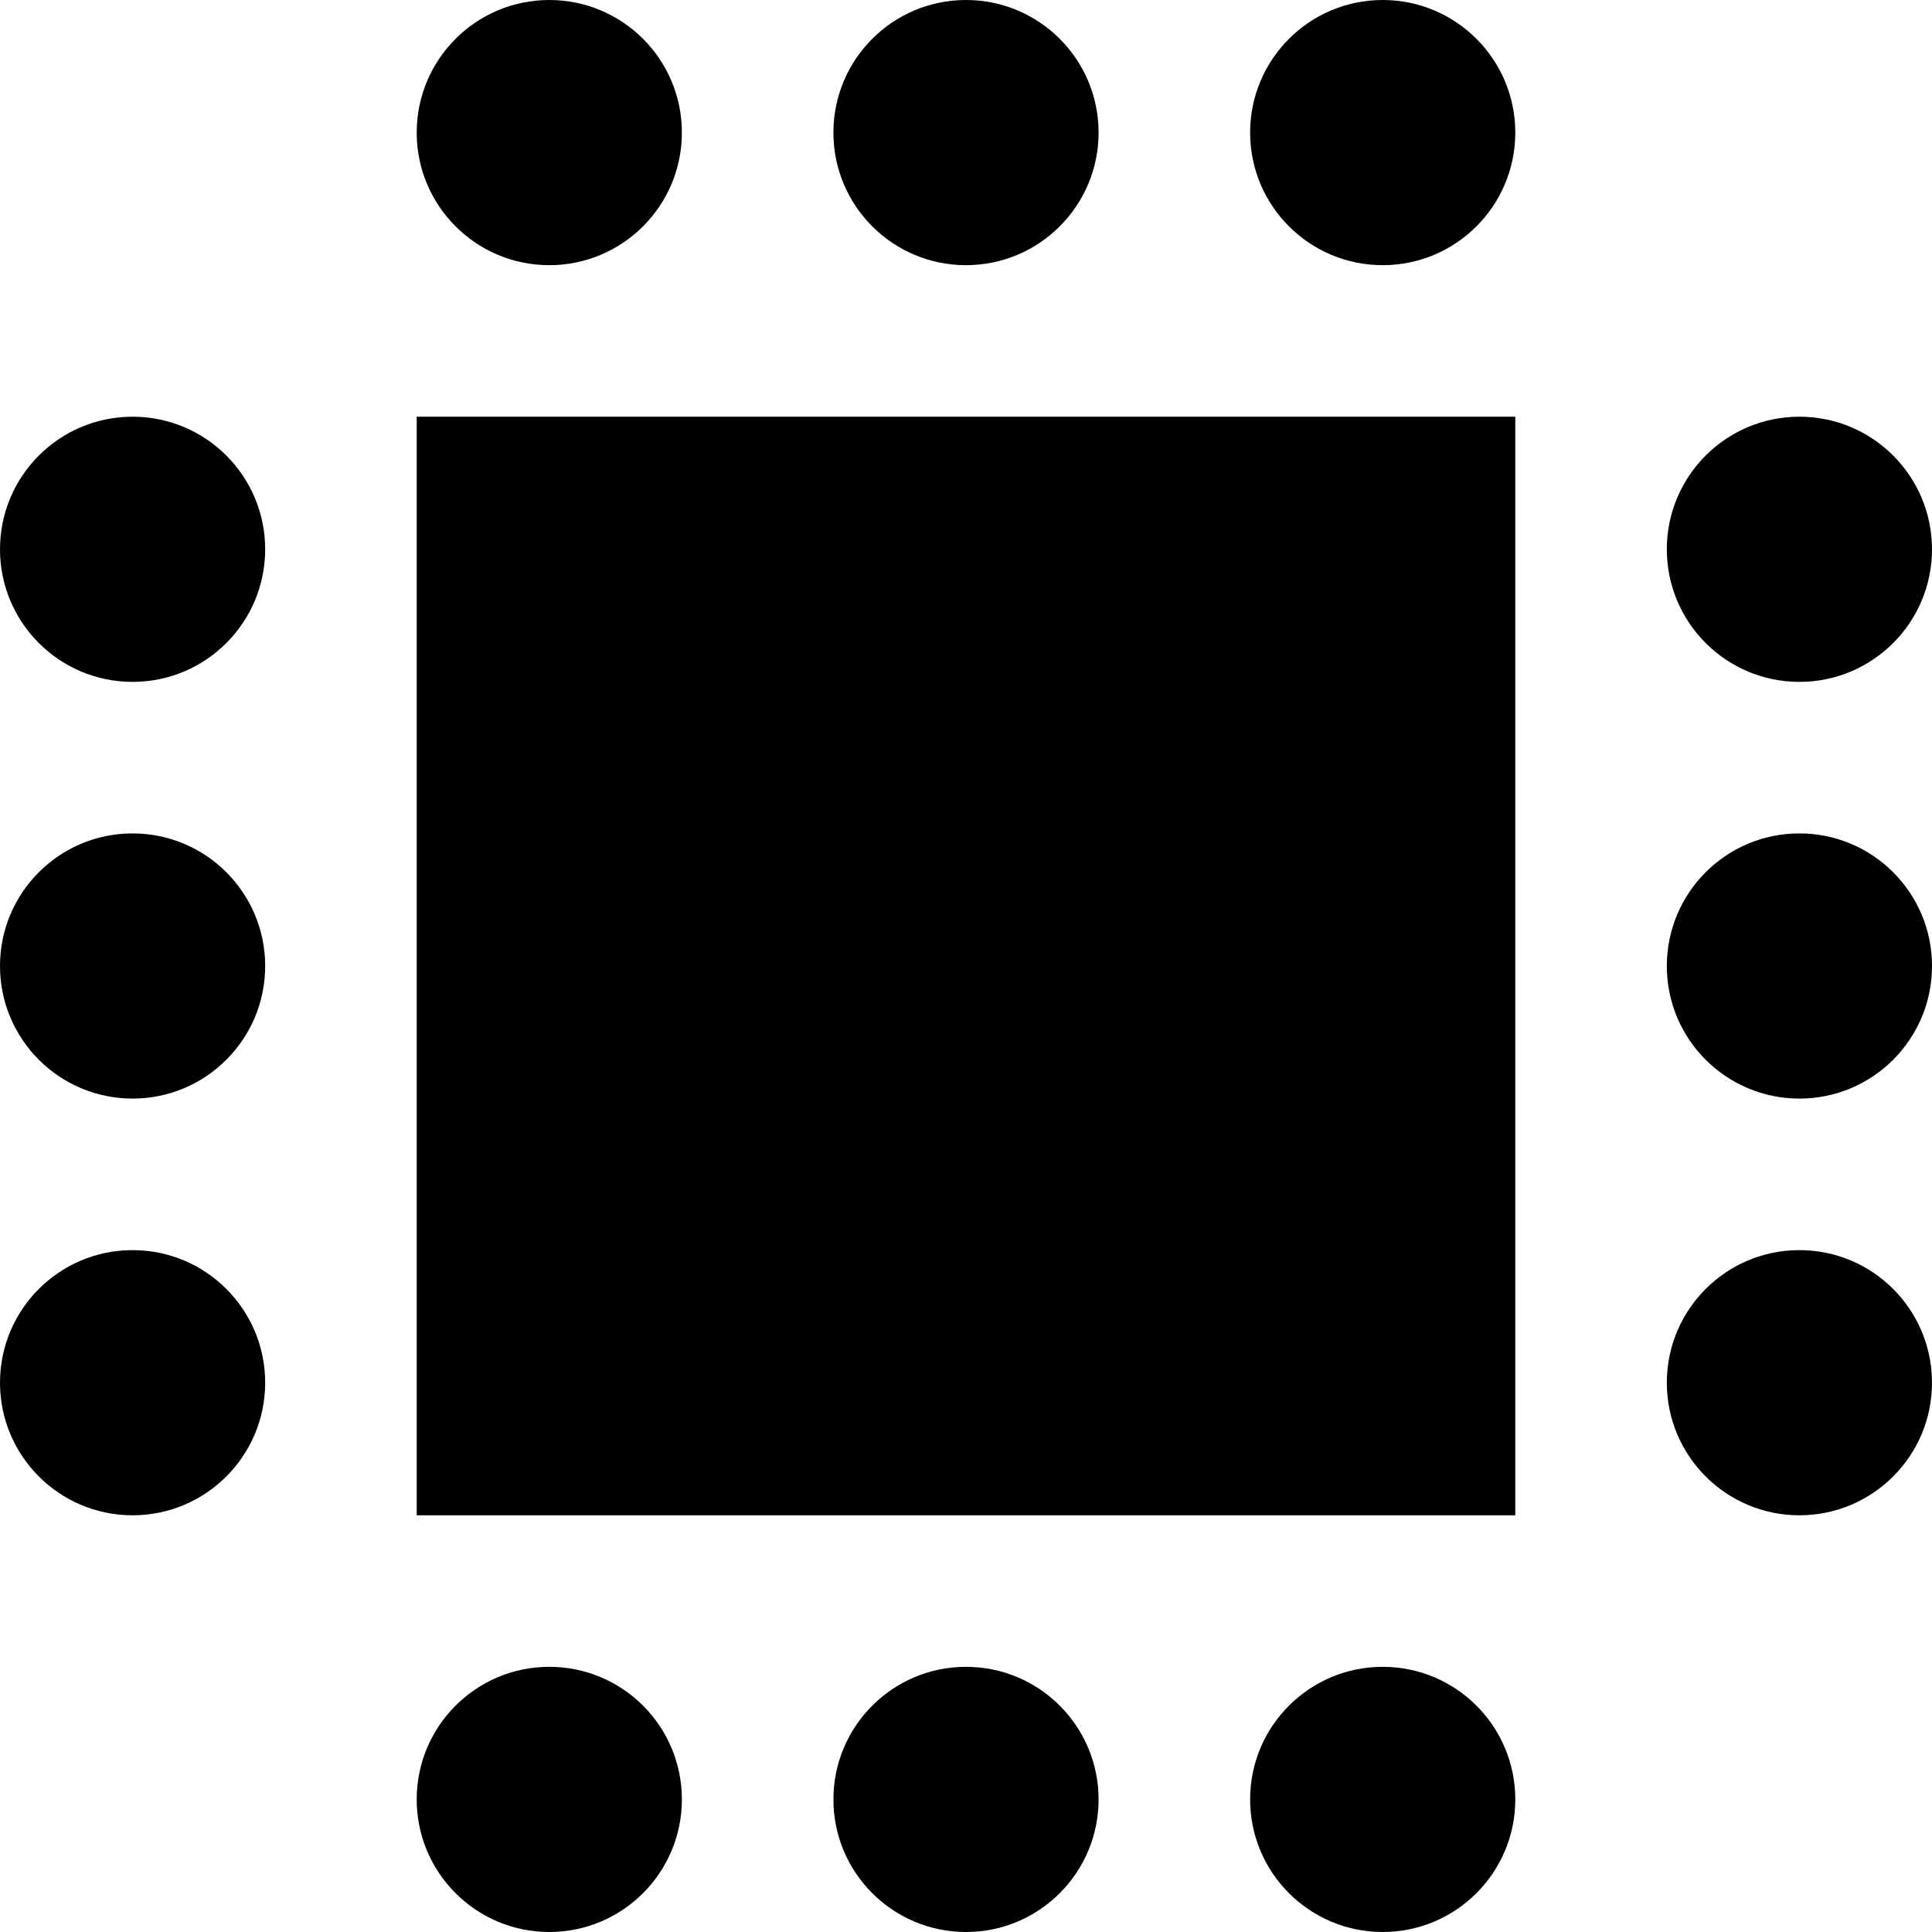
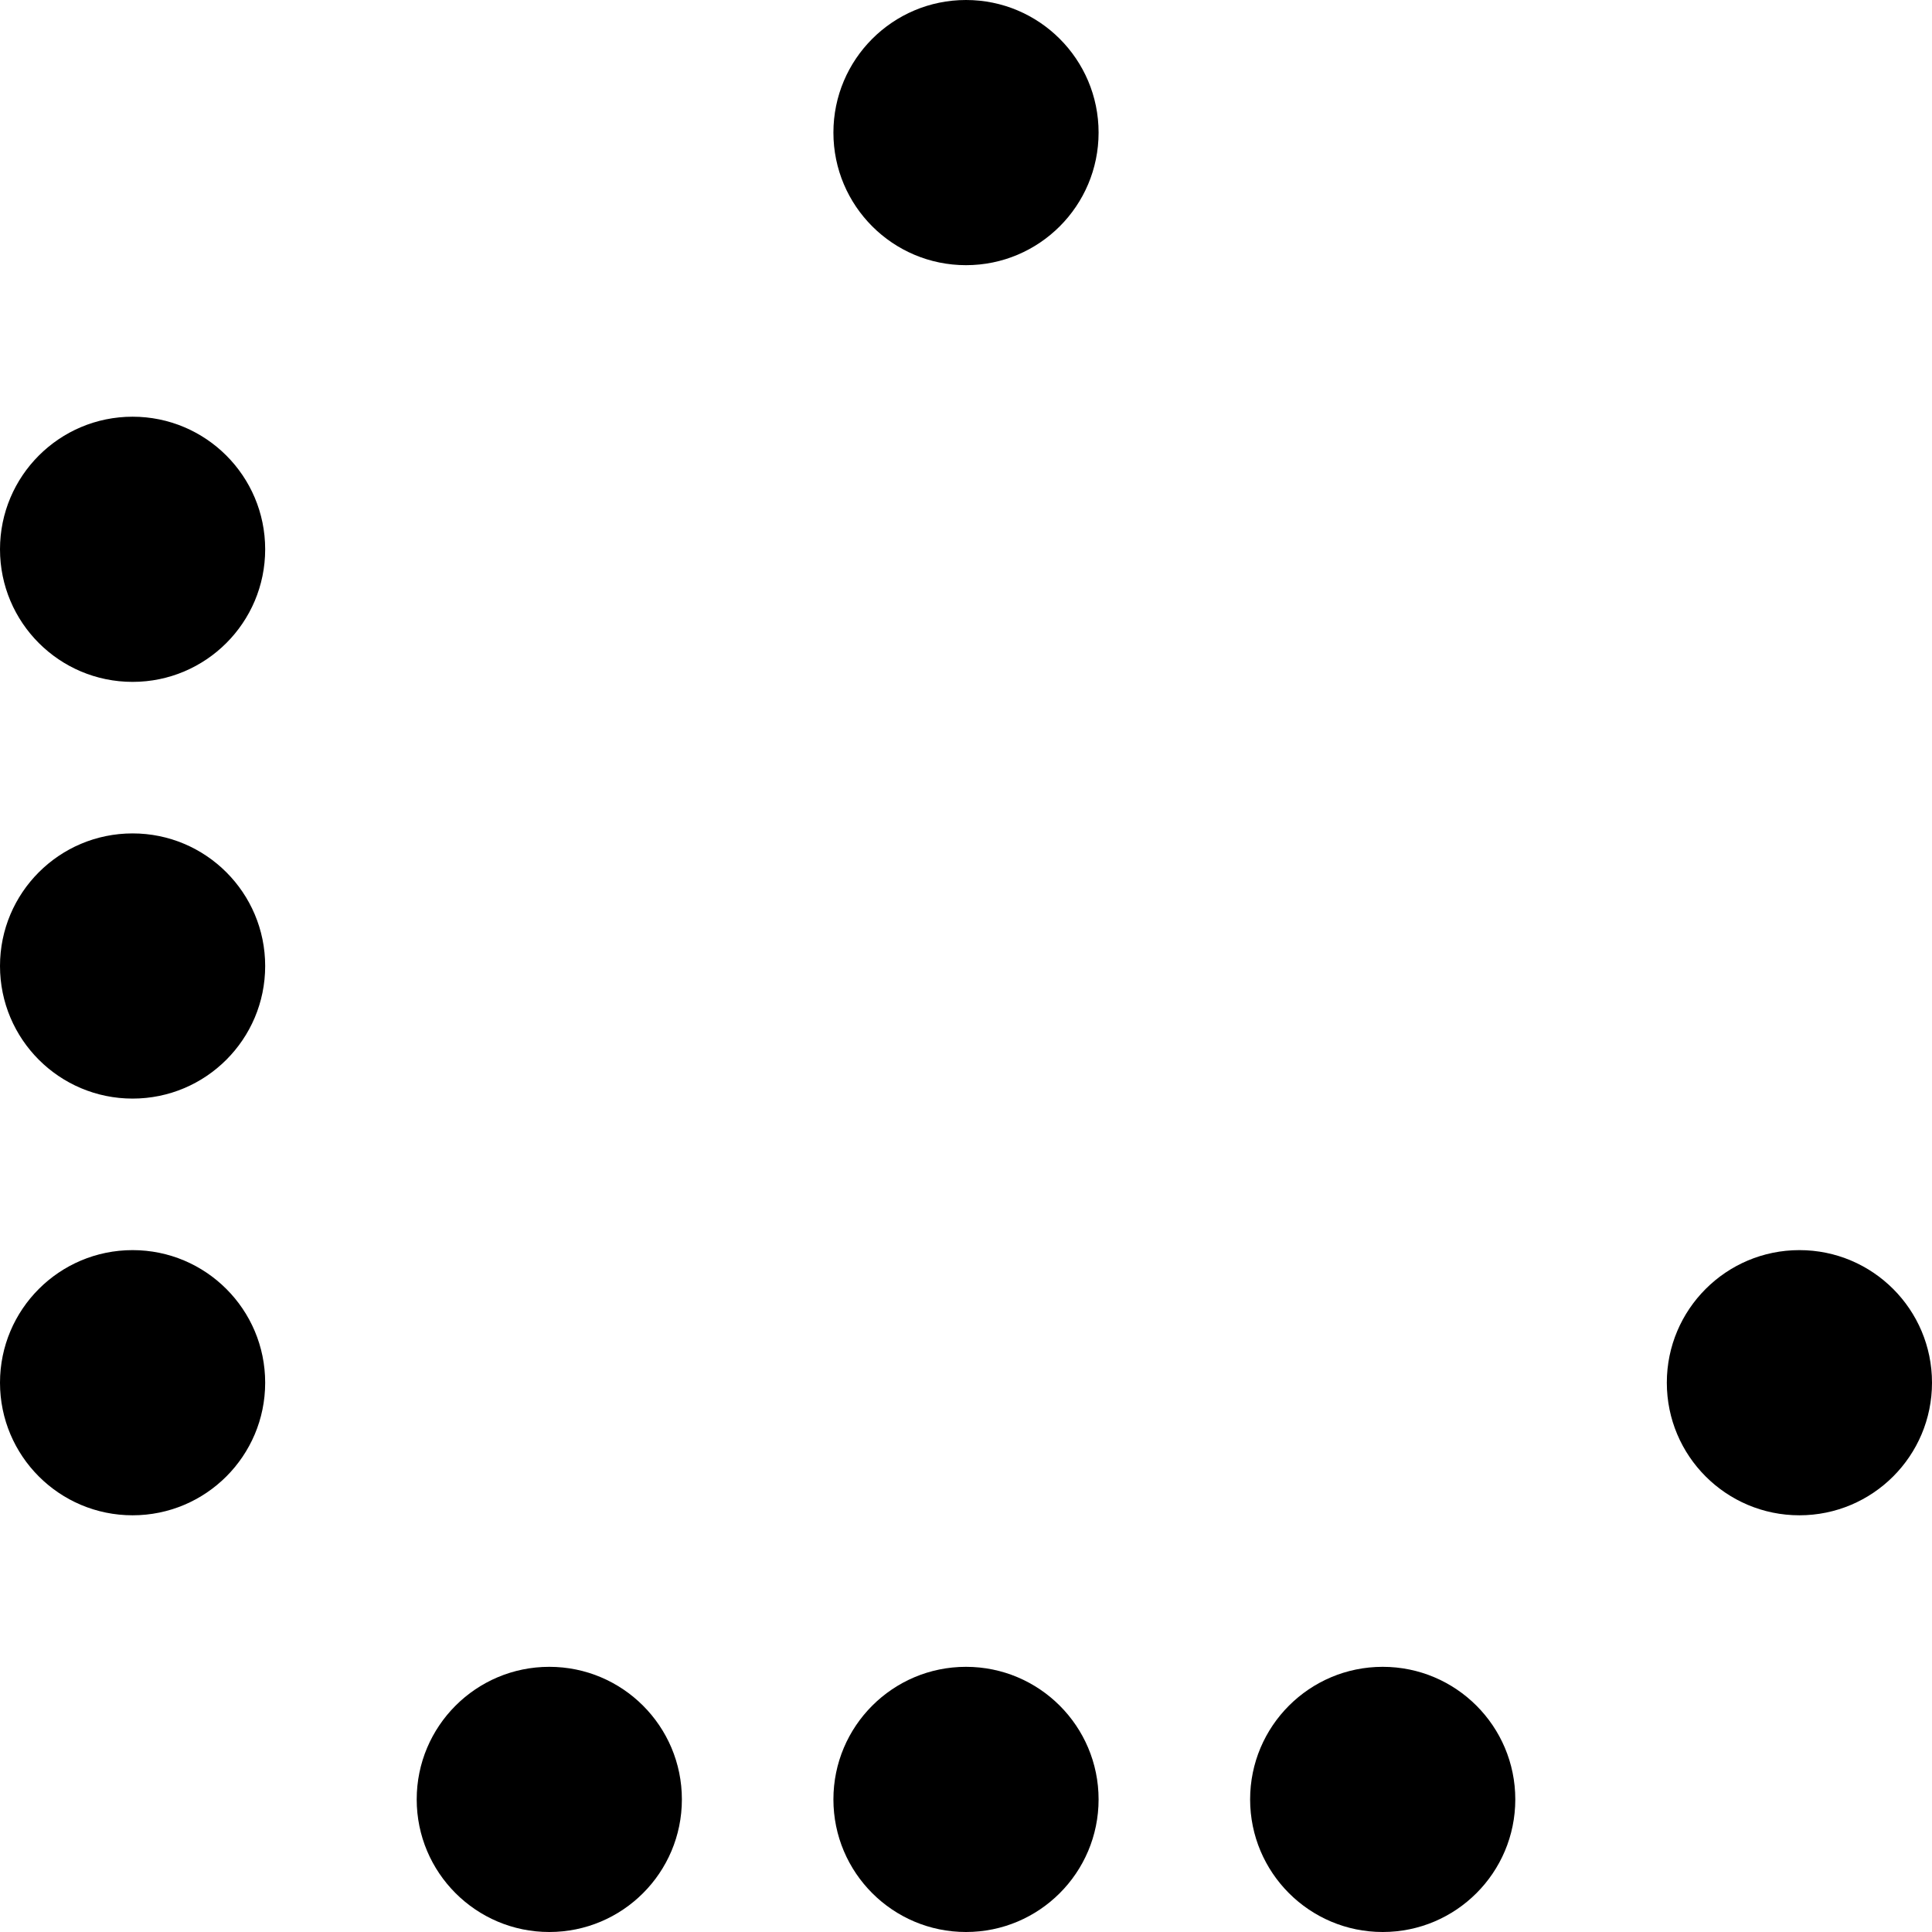
<svg xmlns="http://www.w3.org/2000/svg" width="51px" height="51px" viewBox="0 0 51 51" version="1.1">
  <title>seating-types / block</title>
  <g id="seating-types-/-block" stroke="none" stroke-width="1" fill="none" fill-rule="evenodd">
    <g id="Group-3" fill="#000000">
      <circle id="Oval-Copy-31" cx="3.5" cy="14.5" r="3.5" />
      <circle id="Oval-Copy-33" cx="3.5" cy="25.5" r="3.5" />
      <circle id="Oval-Copy-36" cx="3.5" cy="36.5" r="3.5" />
-       <circle id="Oval-Copy-43" cx="14.5" cy="3.5" r="3.5" />
      <circle id="Oval-Copy-50" cx="14.5" cy="47.5" r="3.5" />
      <circle id="Oval-Copy-51" cx="25.5" cy="3.5" r="3.5" />
      <circle id="Oval-Copy-55" cx="25.5" cy="47.5" r="3.5" />
-       <circle id="Oval-Copy-56" cx="36.5" cy="3.5" r="3.5" />
      <circle id="Oval-Copy-60" cx="36.5" cy="47.5" r="3.5" />
-       <circle id="Oval-Copy-62" cx="47.5" cy="14.5" r="3.5" />
-       <circle id="Oval-Copy-63" cx="47.5" cy="25.5" r="3.5" />
      <circle id="Oval-Copy-64" cx="47.5" cy="36.5" r="3.5" />
-       <rect id="Rectangle" x="11" y="11" width="29" height="29" />
    </g>
  </g>
</svg>